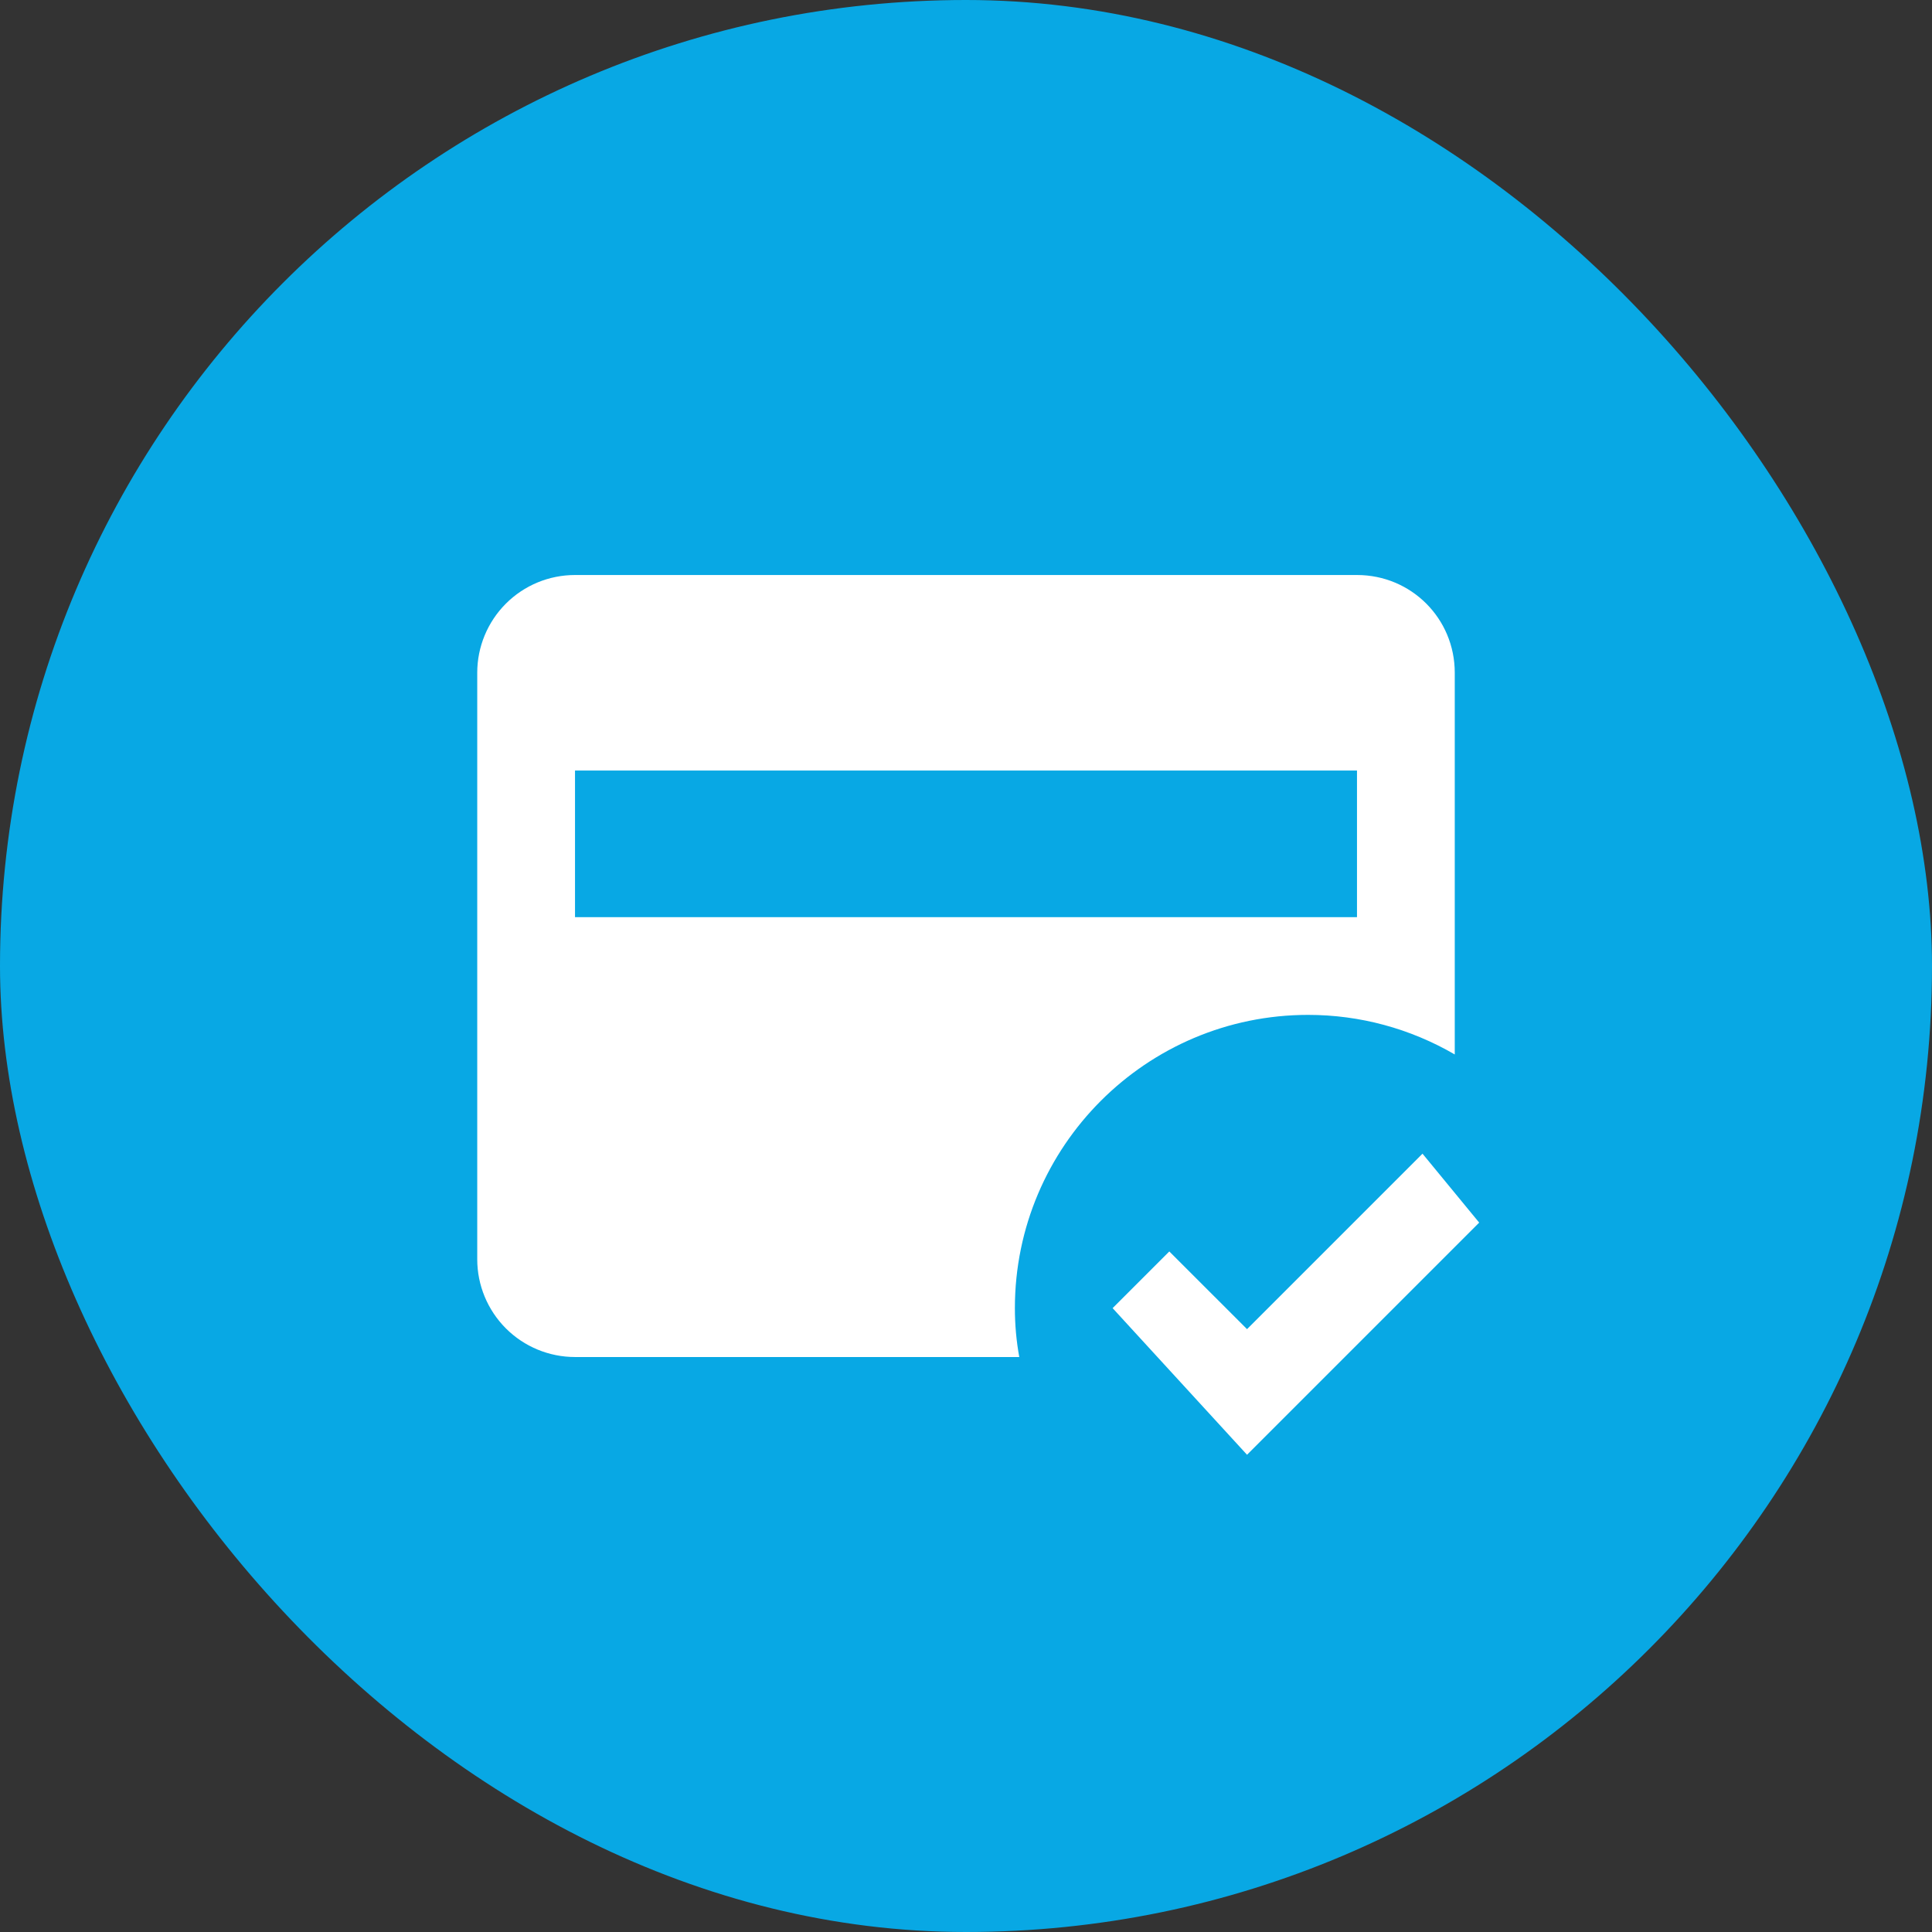
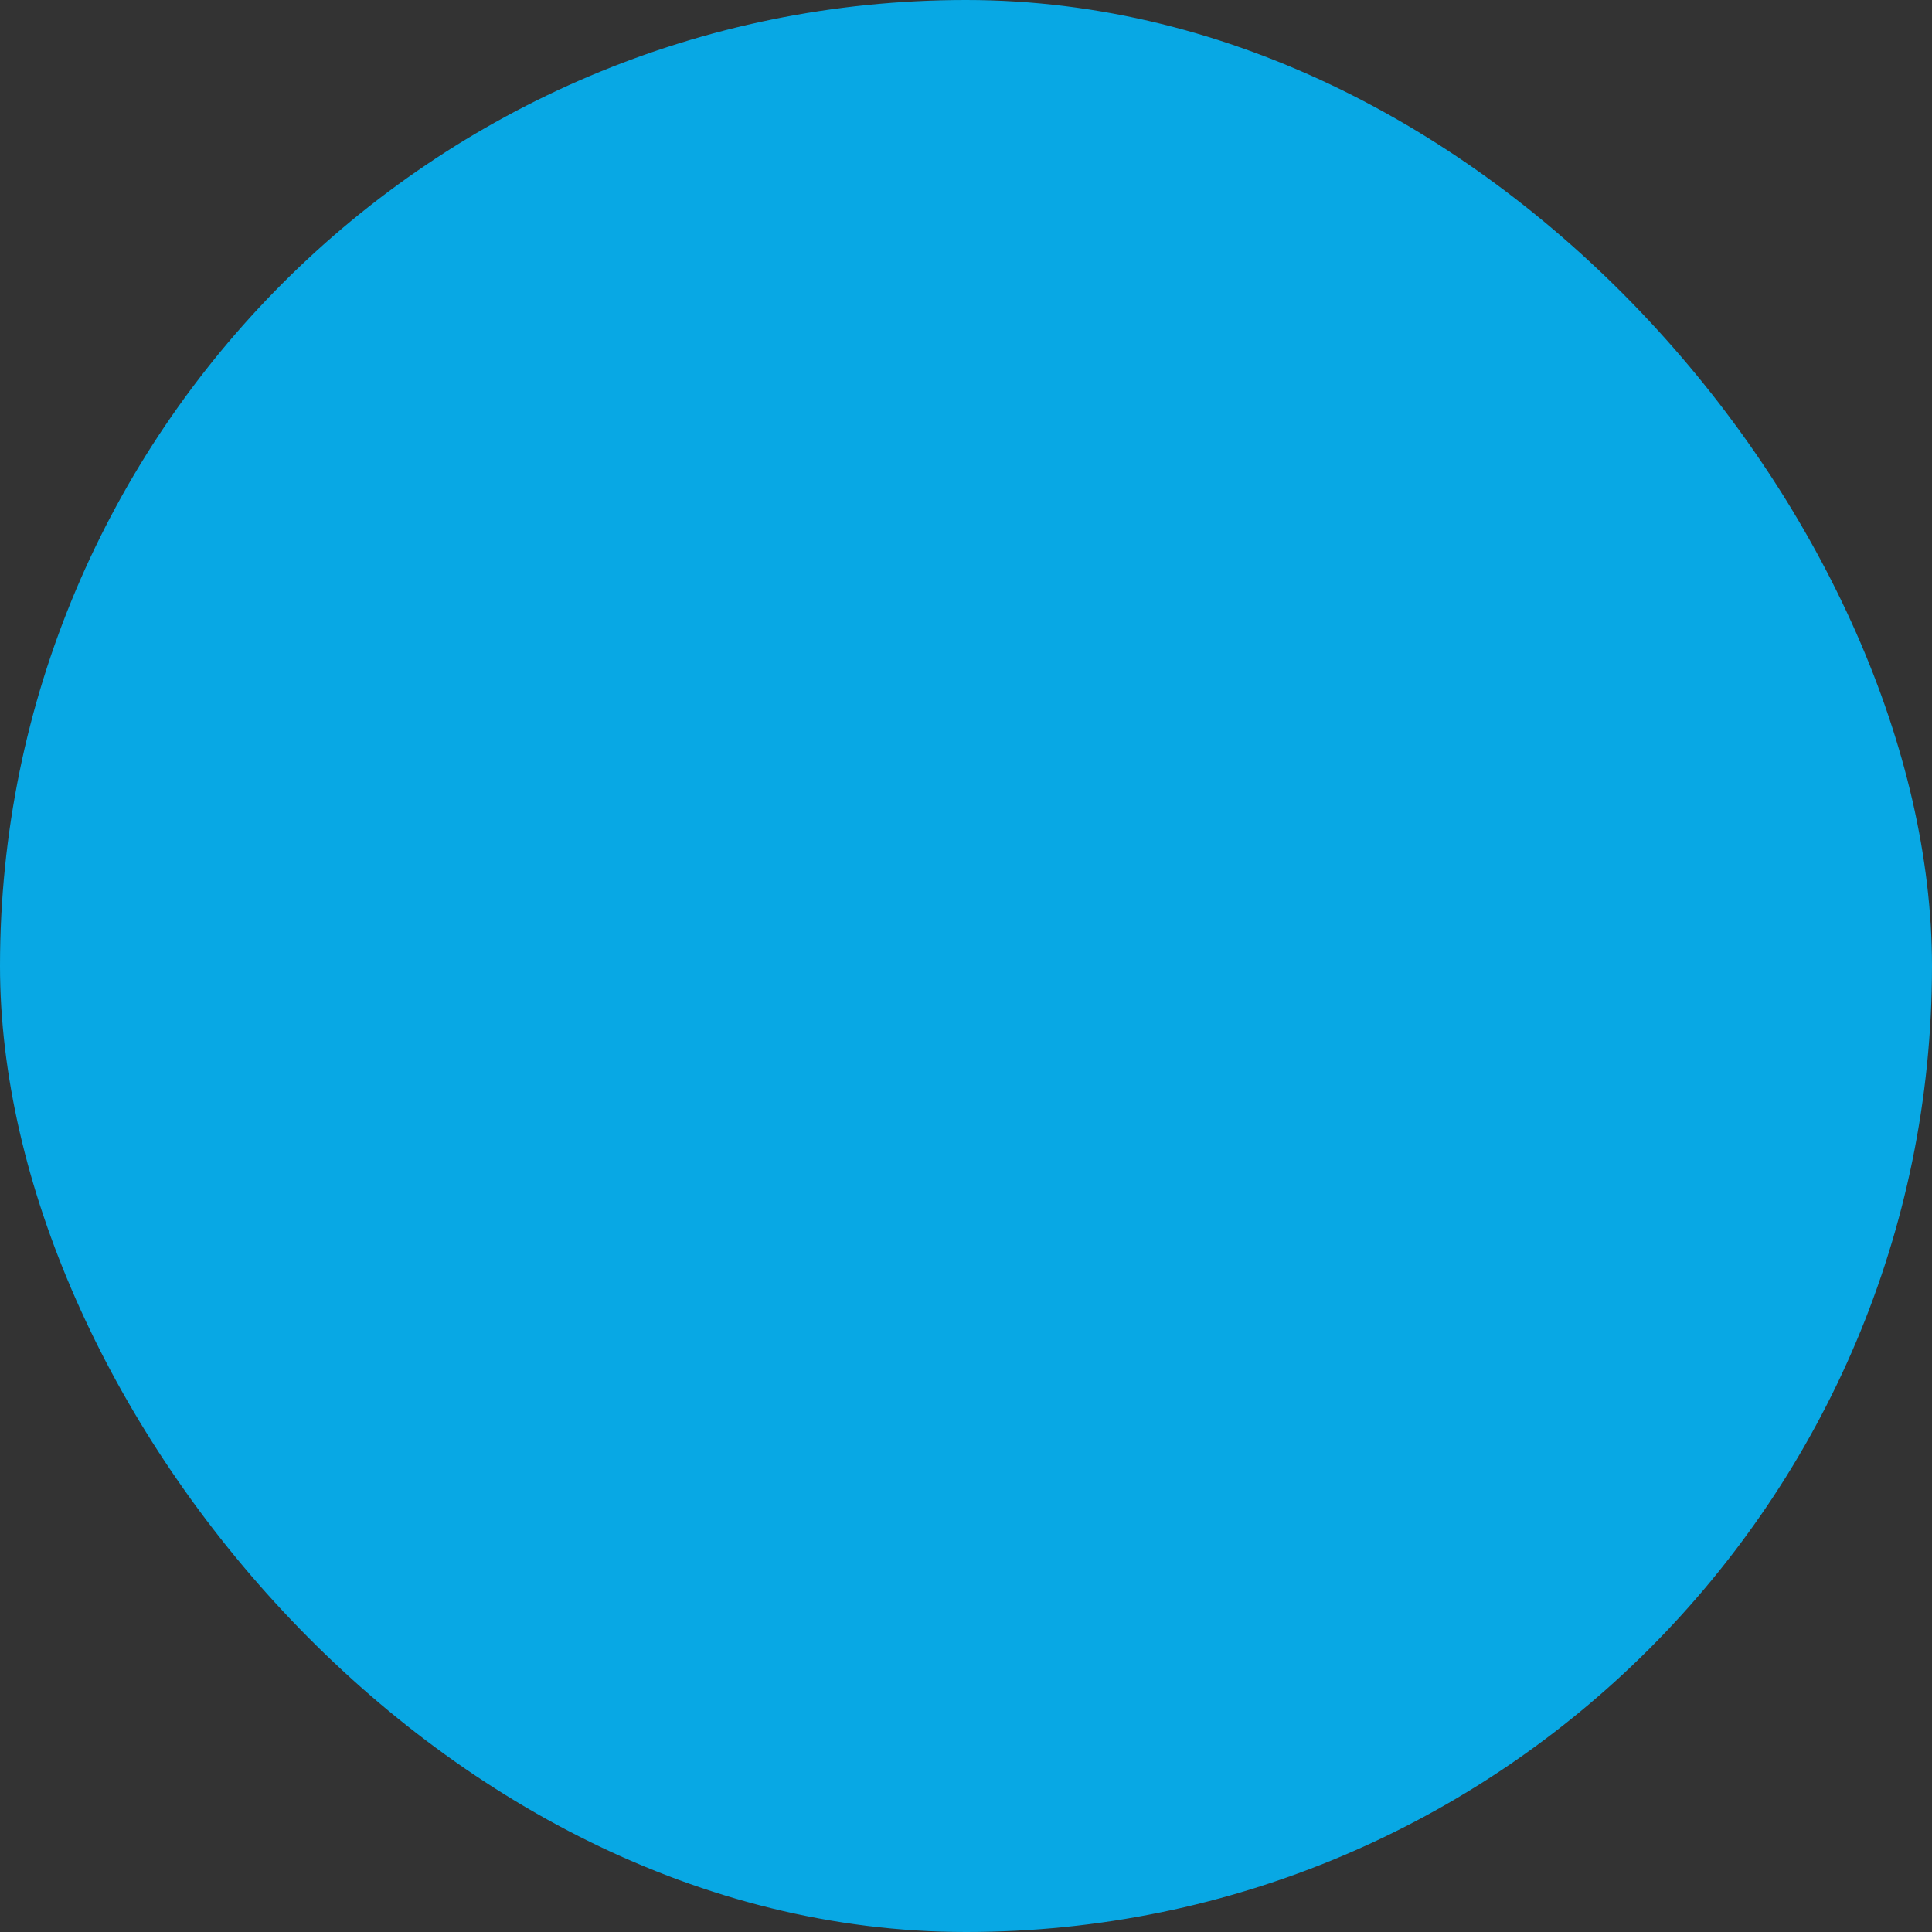
<svg xmlns="http://www.w3.org/2000/svg" width="56" height="56" viewBox="0 0 56 56" fill="none">
  <rect x="0" y="0" width="56" height="56" fill="#333333" stroke="none" />
  <rect width="56" height="56" rx="28" fill="#08A8E4" />
-   <path d="M39.333 16.667H16.667C15.915 16.667 15.194 16.965 14.663 17.497C14.132 18.028 13.833 18.749 13.833 19.5V36.5C13.833 37.252 14.132 37.972 14.663 38.504C15.194 39.035 15.915 39.334 16.667 39.334H29.544C29.459 38.866 29.417 38.399 29.417 37.917C29.417 33.228 33.227 29.417 37.917 29.417C39.418 29.417 40.877 29.814 42.167 30.564V19.5C42.167 17.928 40.906 16.667 39.333 16.667ZM39.333 26.584H16.667V22.334H39.333M36.146 42.167L32.25 37.917L33.893 36.274L36.146 38.526L41.232 33.44L42.875 35.438L36.146 42.167Z" fill="white" />
</svg>